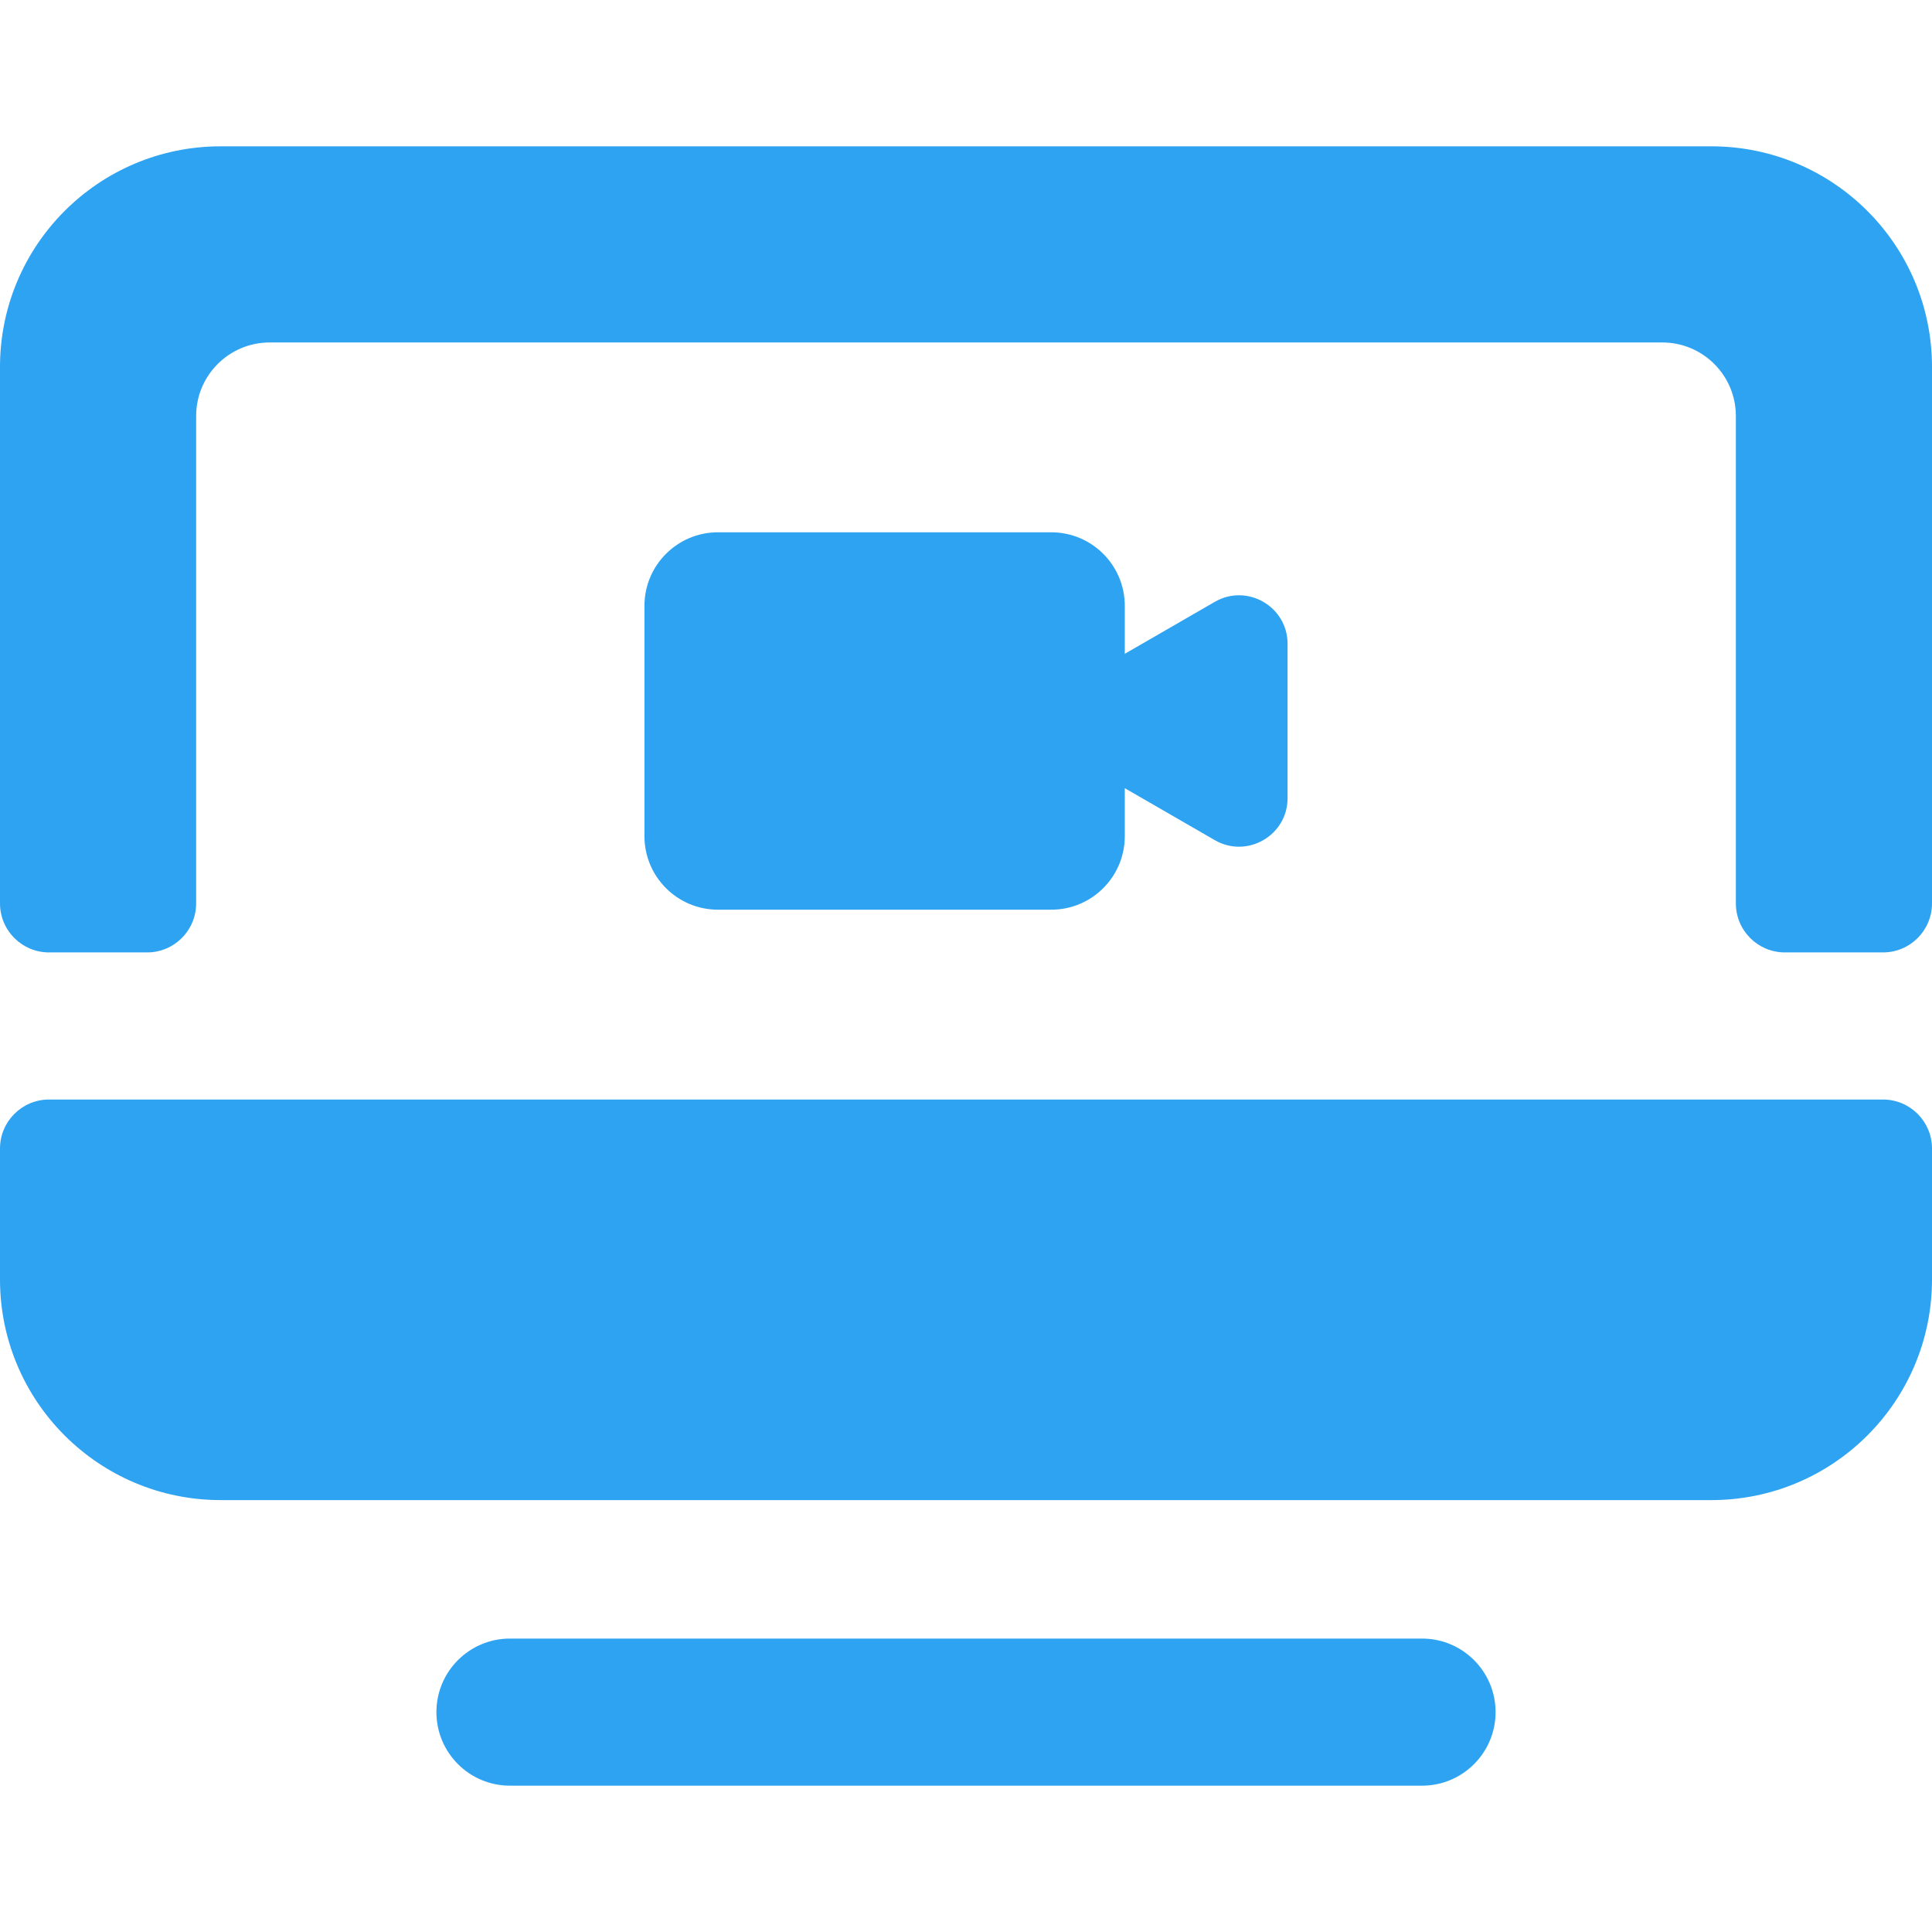
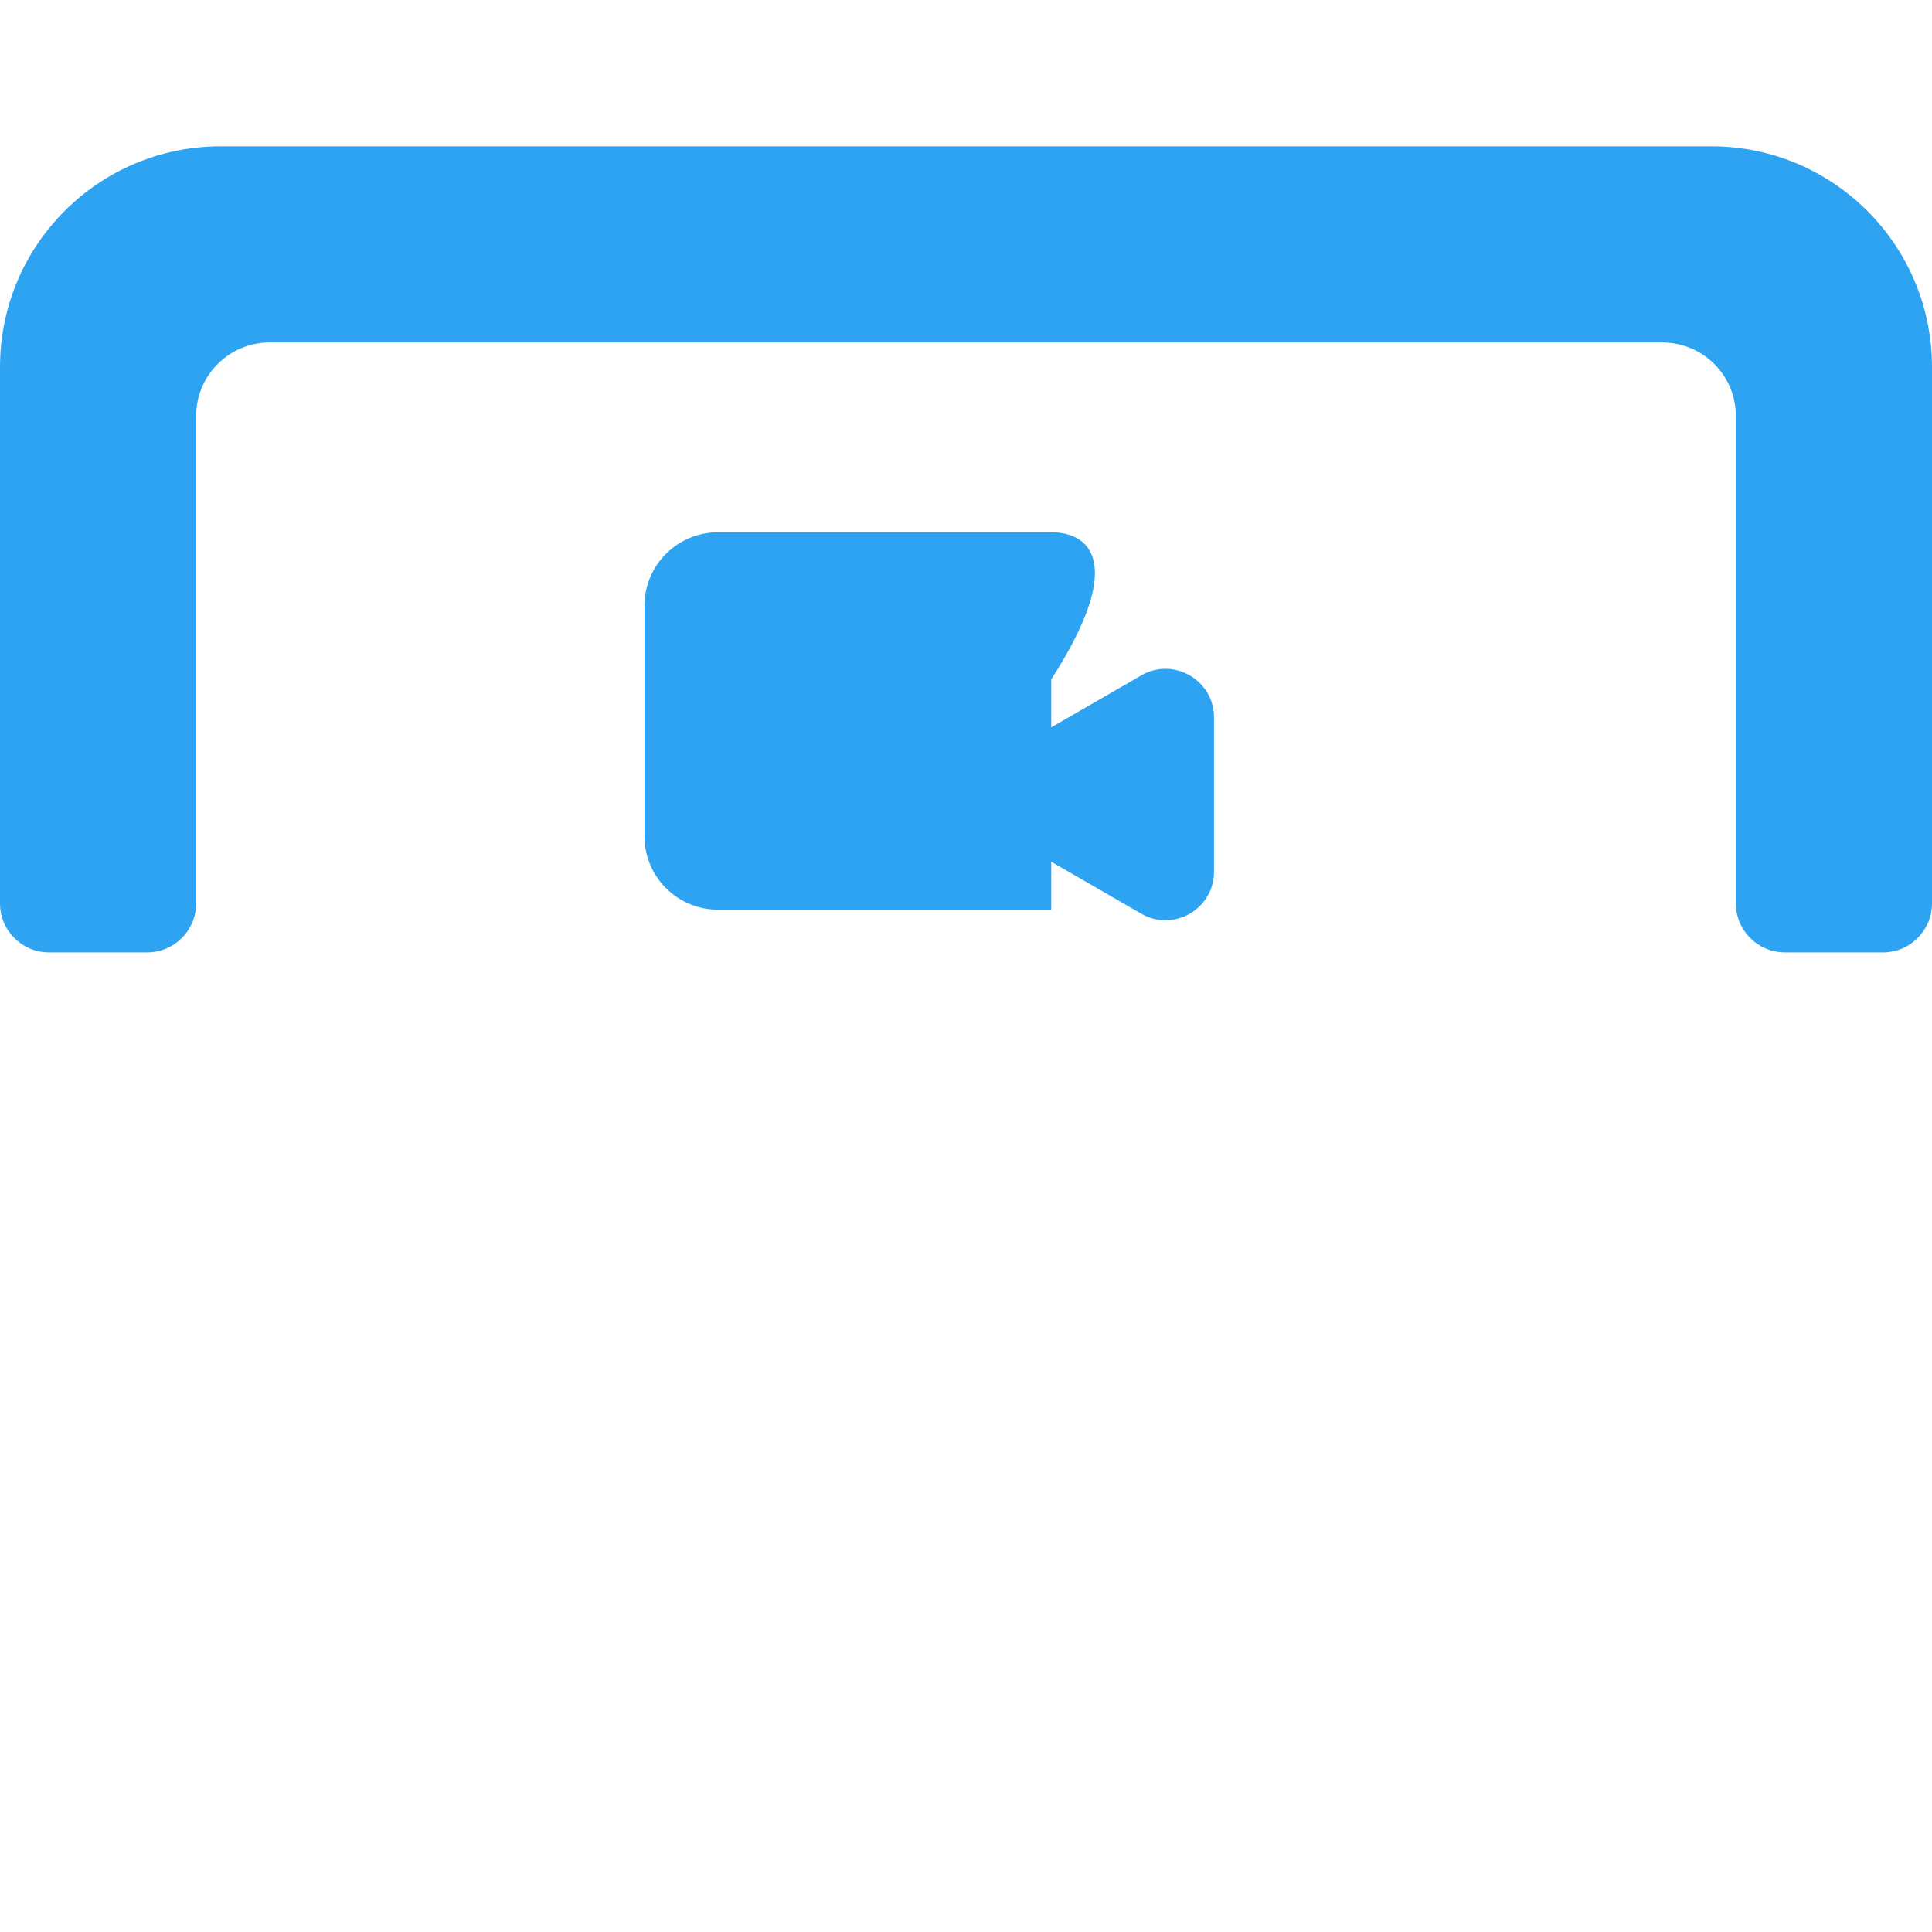
<svg xmlns="http://www.w3.org/2000/svg" height="800px" width="800px" id="Layer_1" viewBox="0 0 512 512" xml:space="preserve" fill="#2EA3F2">
  <g id="SVGRepo_bgCarrier" stroke-width="0" />
  <g id="SVGRepo_tracerCarrier" stroke-linecap="round" stroke-linejoin="round" />
  <g id="SVGRepo_iconCarrier">
    <g>
      <g>
        <g>
-           <path style="fill:#2EA3F2;" d="M376.853,434.238H135.146c-10.765,0-19.492,8.727-19.492,19.492 c0,10.765,8.727,19.492,19.492,19.492h241.707c10.765,0,19.492-8.727,19.492-19.492 C396.345,442.966,387.618,434.238,376.853,434.238z" />
-           <path style="fill:#2EA3F2;" d="M278.589,141.063h-88.313c-10.765,0-19.492,8.727-19.492,19.492v61.031 c0,10.765,8.727,19.492,19.492,19.492h88.313c10.765,0,19.492-8.727,19.492-19.492v-12.709l23.859,13.775 c8.548,4.935,19.277-1.241,19.277-11.129v-40.905c0-9.871-10.714-16.075-19.277-11.129l-23.859,13.775v-12.708 C298.081,149.79,289.354,141.063,278.589,141.063z" />
-           <path style="fill:#2EA3F2;" d="M499.005,291.385H12.995C5.818,291.385,0,297.203,0,304.38v34.683 c0,32.296,26.181,58.477,58.477,58.477h395.046c32.296,0,58.477-26.181,58.477-58.477V304.38 C512,297.203,506.182,291.385,499.005,291.385z" />
+           <path style="fill:#2EA3F2;" d="M278.589,141.063h-88.313c-10.765,0-19.492,8.727-19.492,19.492v61.031 c0,10.765,8.727,19.492,19.492,19.492h88.313v-12.709l23.859,13.775 c8.548,4.935,19.277-1.241,19.277-11.129v-40.905c0-9.871-10.714-16.075-19.277-11.129l-23.859,13.775v-12.708 C298.081,149.79,289.354,141.063,278.589,141.063z" />
          <path style="fill:#2EA3F2;" d="M453.523,38.777H58.477C26.181,38.777,0,64.958,0,97.254v142.151 c0,7.177,5.818,12.995,12.995,12.995h25.99c7.177,0,12.995-5.818,12.995-12.995V110.249c0-10.765,8.727-19.492,19.492-19.492 h369.056c10.765,0,19.492,8.727,19.492,19.492v129.157c0,7.177,5.818,12.995,12.995,12.995h25.99 c7.177,0,12.995-5.818,12.995-12.995V97.254C512,64.958,485.819,38.777,453.523,38.777z" />
        </g>
      </g>
    </g>
  </g>
</svg>